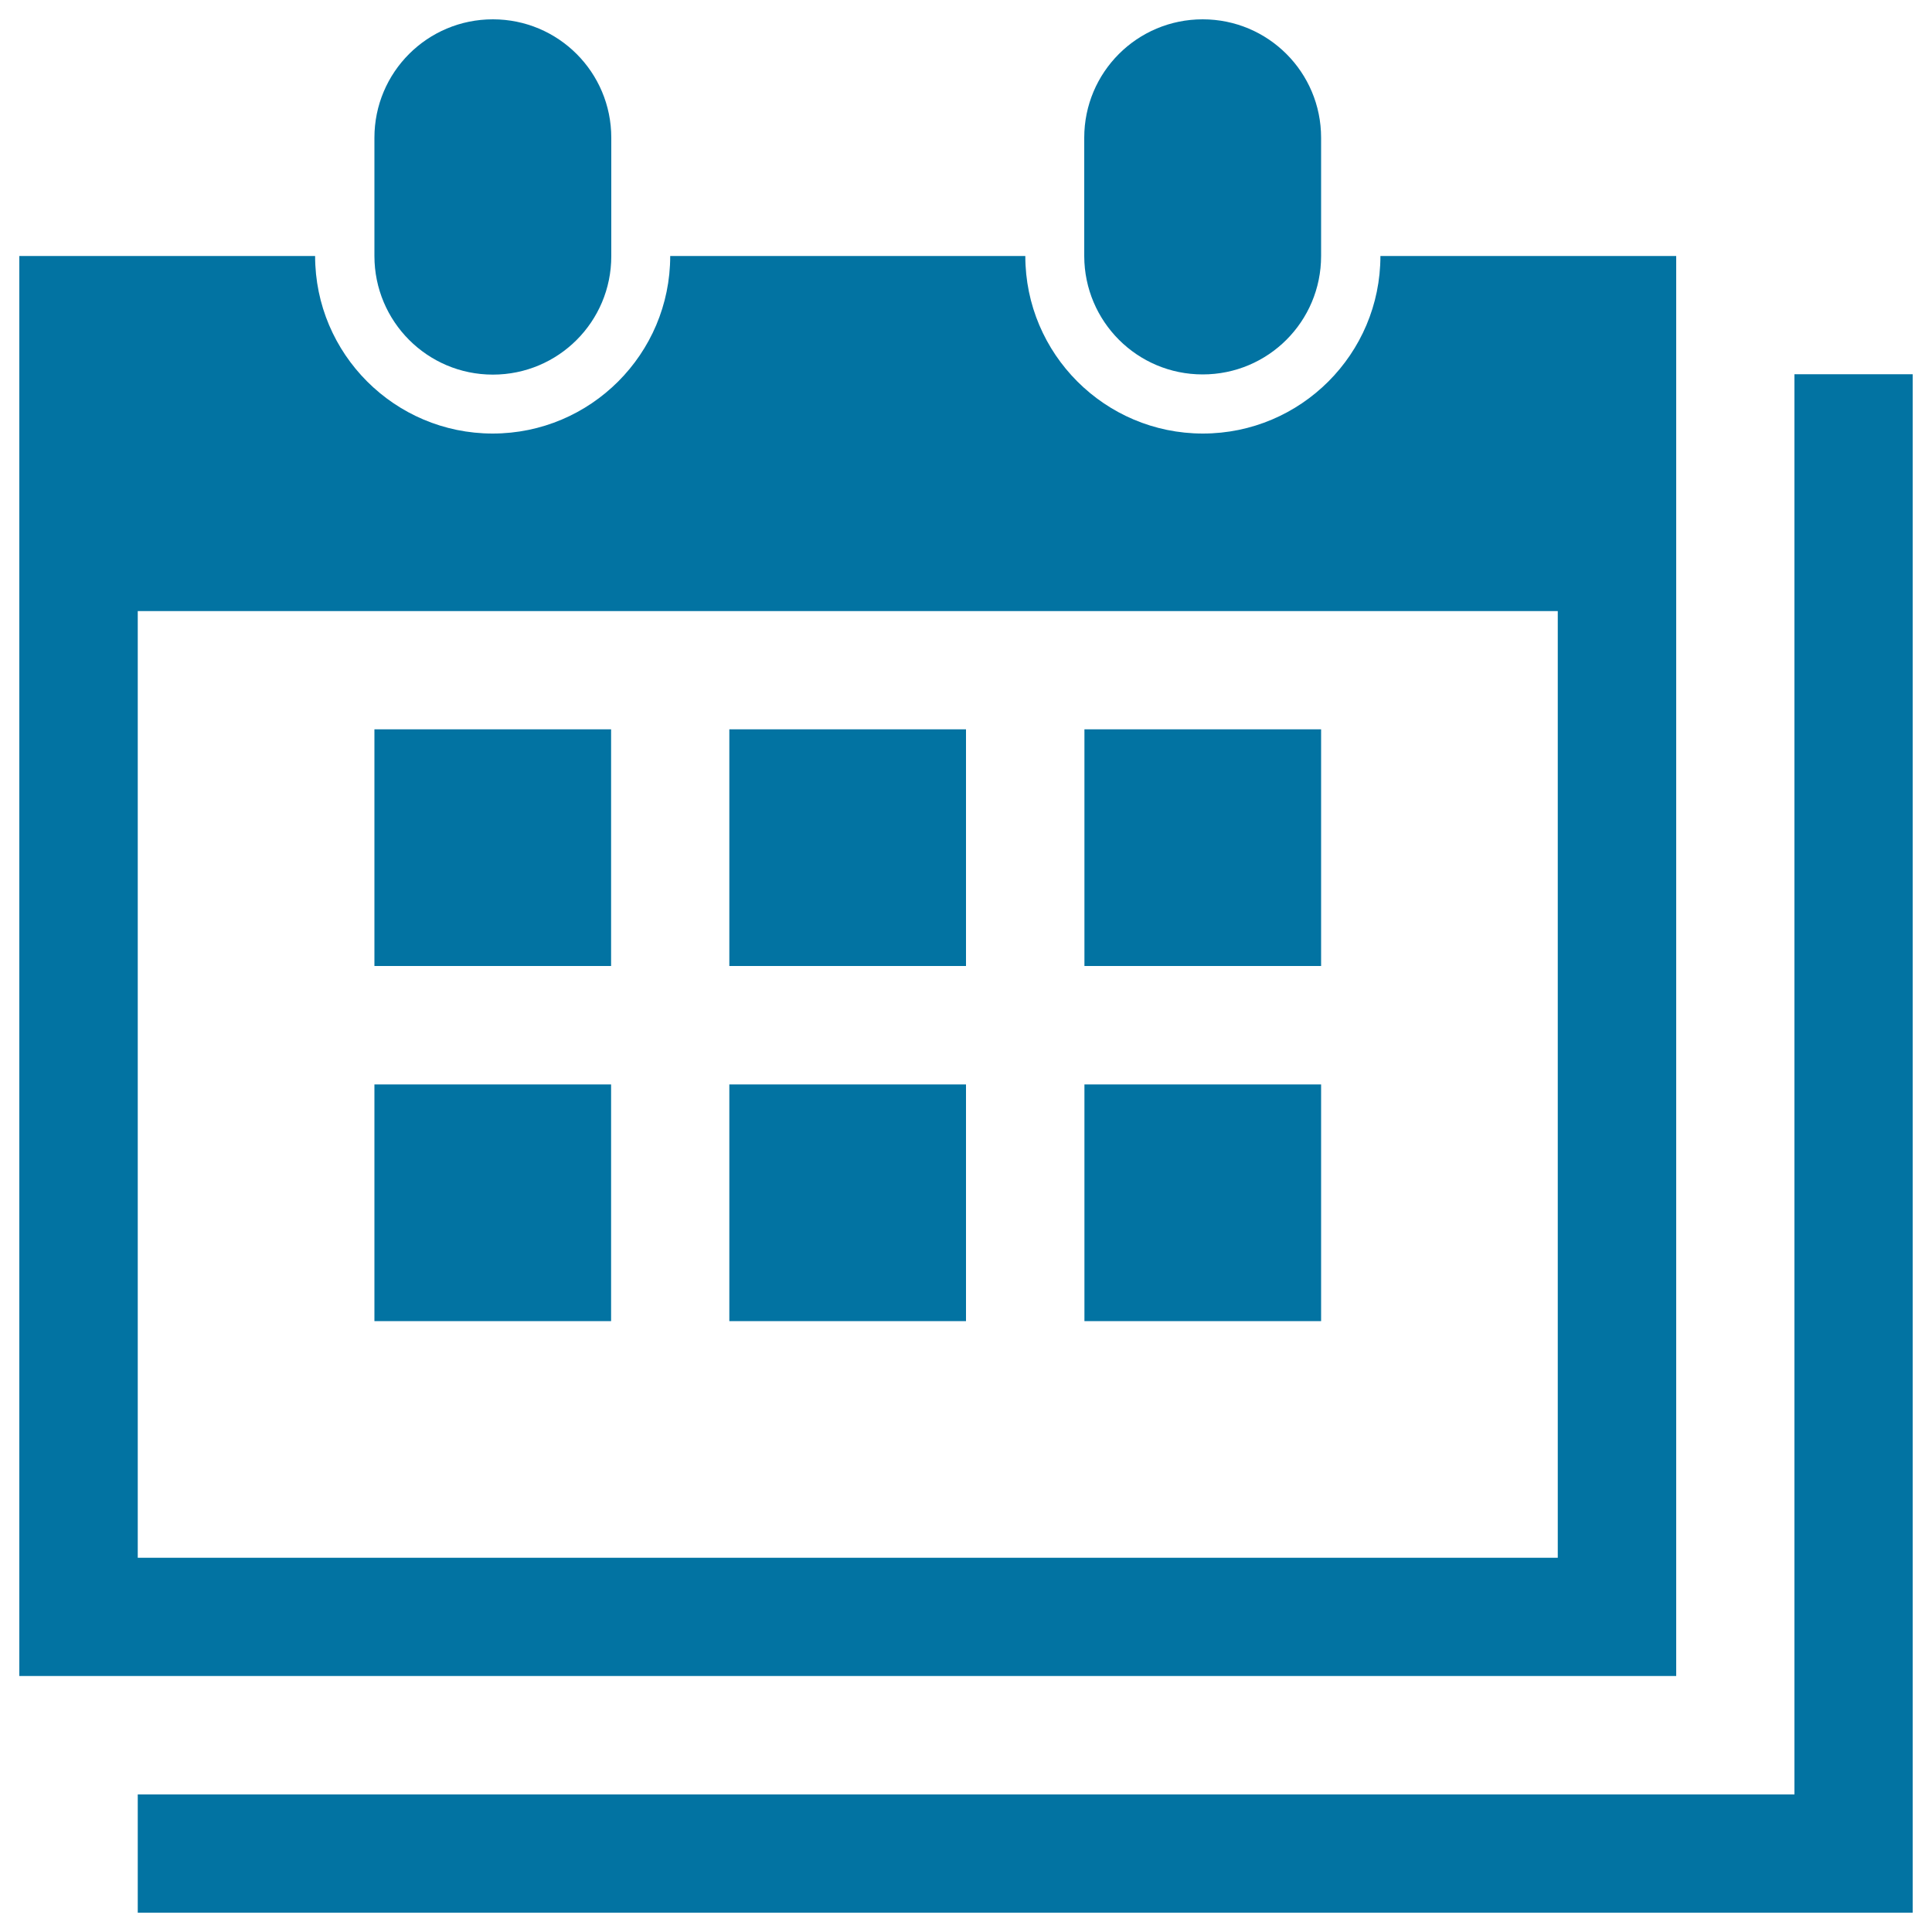
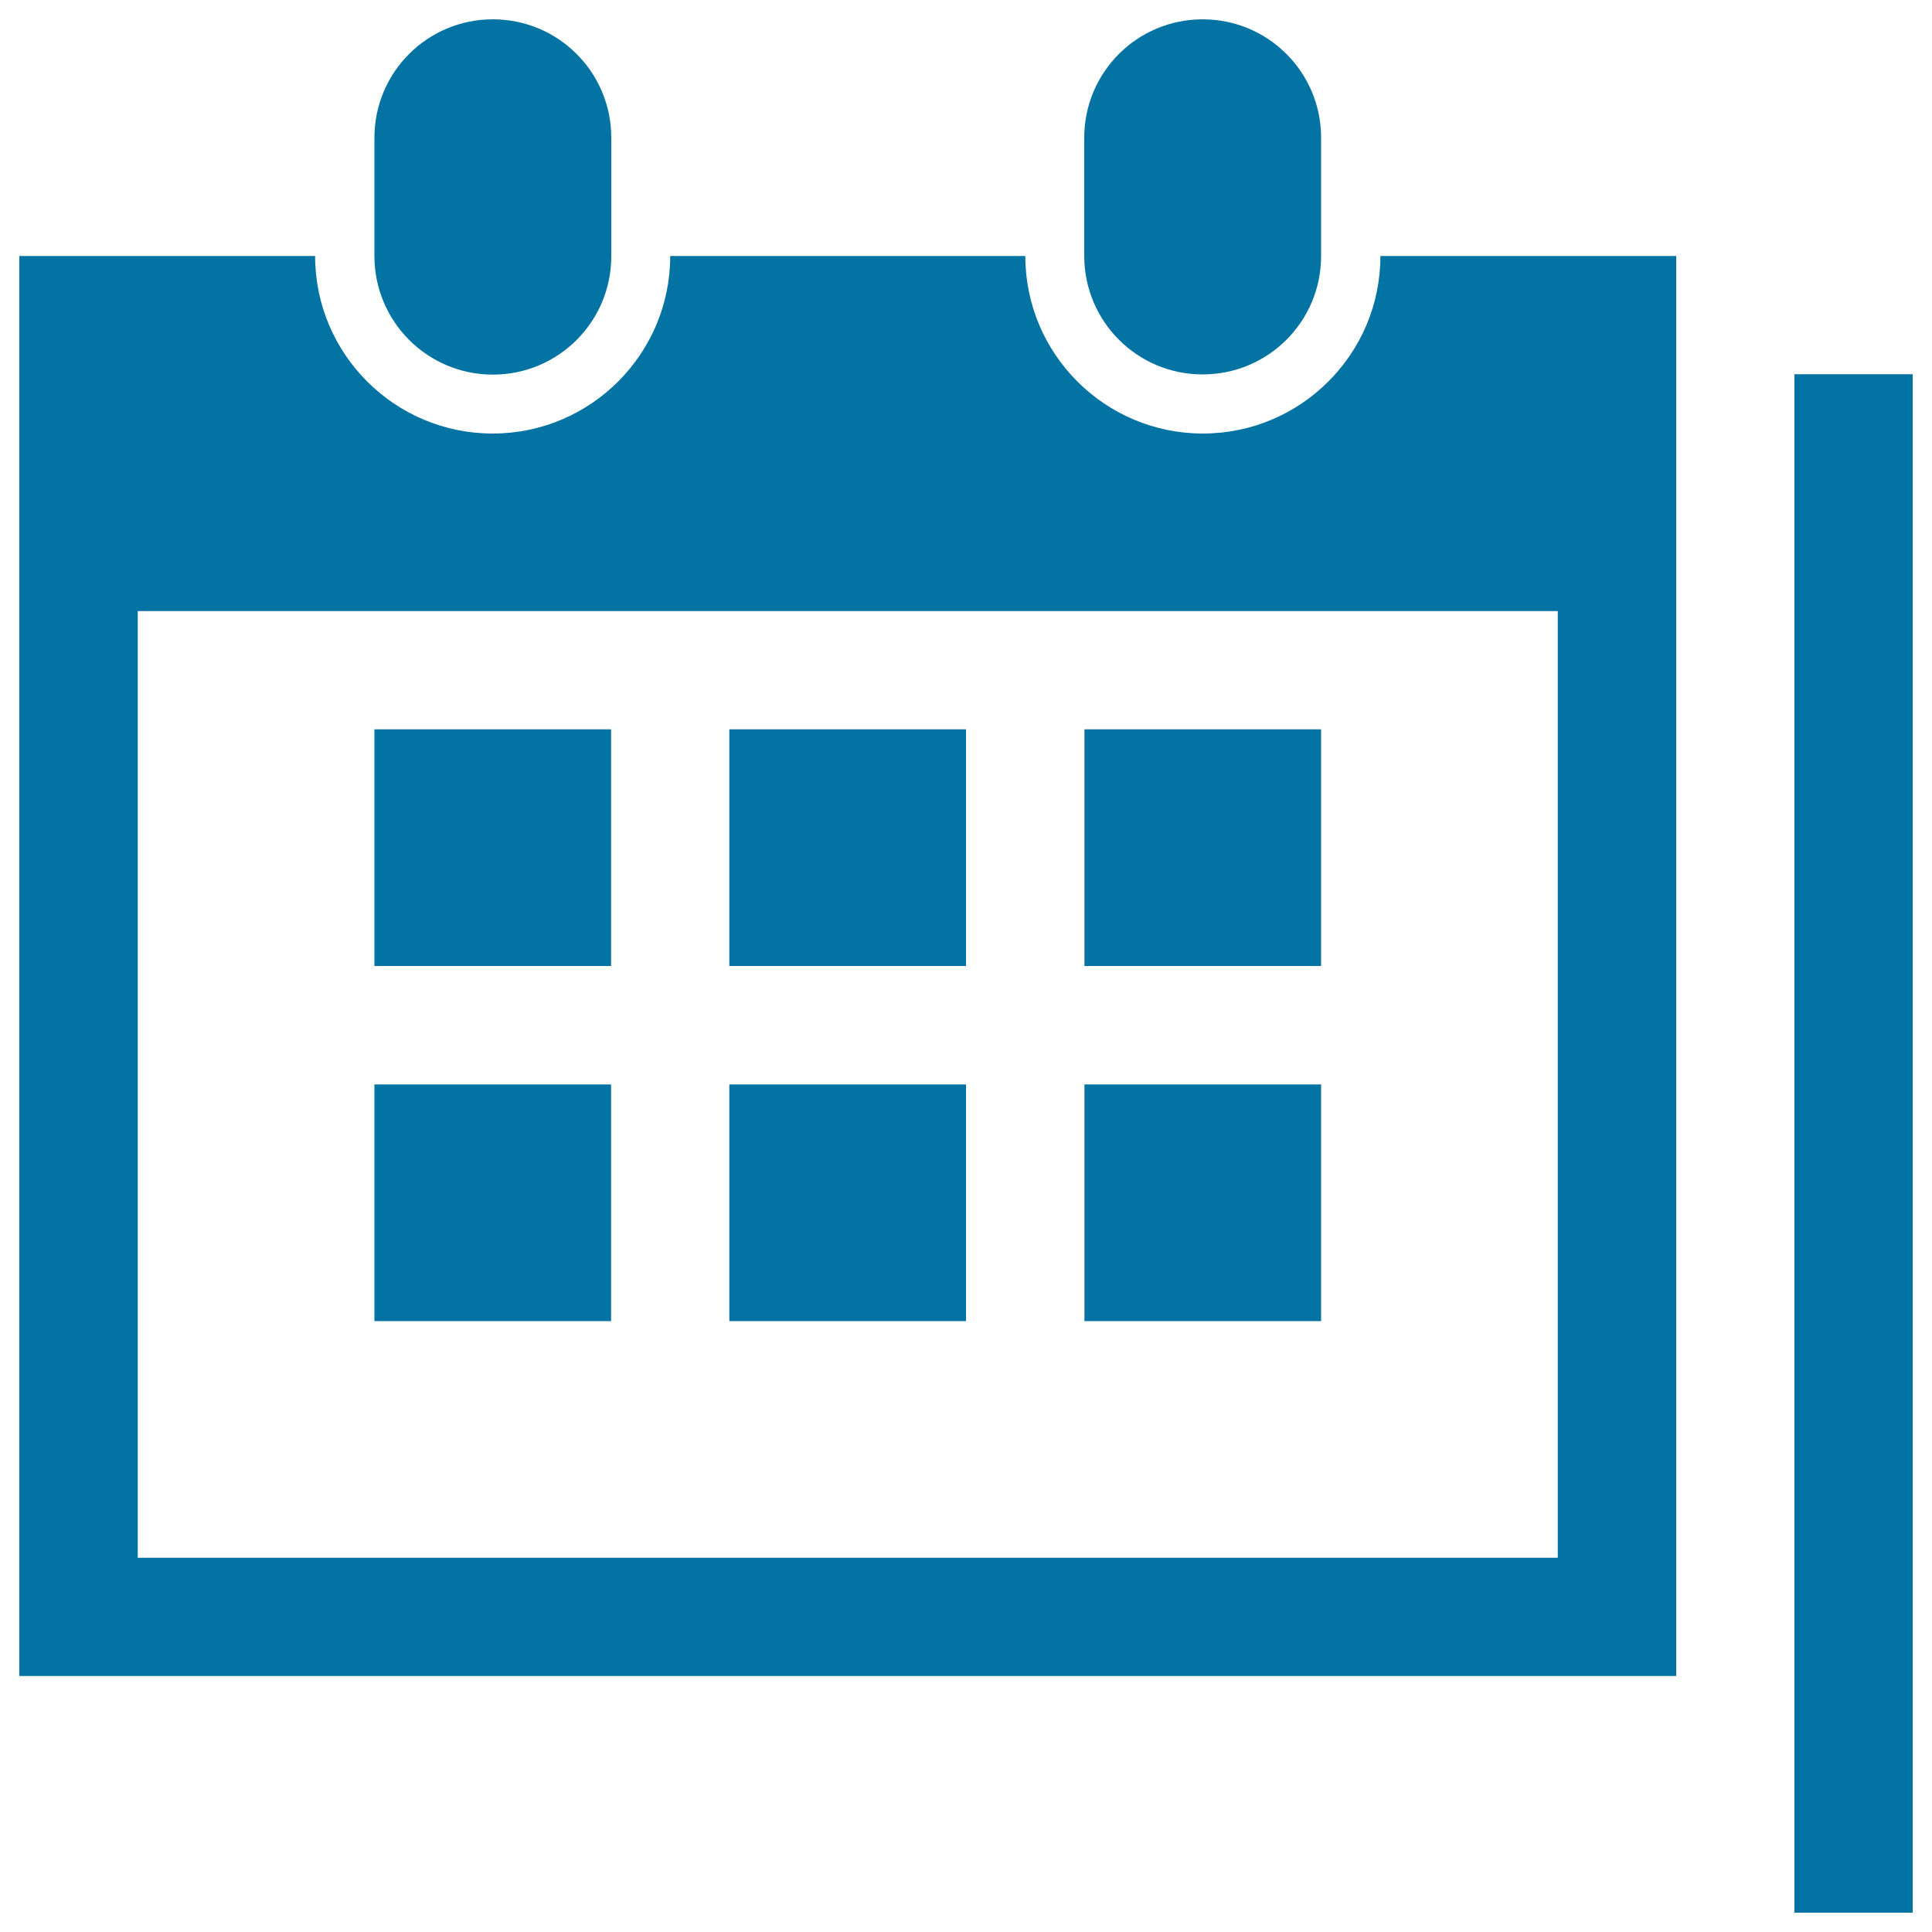
<svg xmlns="http://www.w3.org/2000/svg" viewBox="0 0 1000 1000" style="fill:#0273a2">
  <title>Weekly Calendar SVG icon</title>
  <g>
-     <path d="M193.8,132.5V71.3c0-33.9,27.4-61.3,61.3-61.3s61.3,27.4,61.3,61.3v61.3c0,33.9-27.4,61.3-61.3,61.3S193.8,166.4,193.8,132.5z M622.5,193.8c33.9,0,61.3-27.4,61.3-61.3V71.3c0-33.9-27.4-61.3-61.3-61.3s-61.3,27.4-61.3,61.3v61.3C561.3,166.4,588.6,193.8,622.5,193.8z M867.5,867.5H10v-735h153.1c0,50.7,41.2,91.9,91.9,91.9s91.9-41.2,91.9-91.9h183.8c0,50.7,41.2,91.9,91.9,91.9s91.9-41.2,91.9-91.9h153.1V867.5z M806.3,316.3h-735v490h735V316.3z M928.8,193.8v735H71.3V990h857.5H990v-61.3v-735H928.8z M316.3,377.5H193.8V500h122.5V377.5z M500,377.5H377.5V500H500V377.5z M683.8,377.5H561.3V500h122.5V377.5z M316.3,561.3H193.8v122.5h122.5V561.3z M500,561.3H377.5v122.5H500V561.3z M683.8,561.3H561.3v122.5h122.5V561.3z" />
+     <path d="M193.8,132.5V71.3c0-33.9,27.4-61.3,61.3-61.3s61.3,27.4,61.3,61.3v61.3c0,33.9-27.4,61.3-61.3,61.3S193.8,166.4,193.8,132.5z M622.5,193.8c33.9,0,61.3-27.4,61.3-61.3V71.3c0-33.9-27.4-61.3-61.3-61.3s-61.3,27.4-61.3,61.3v61.3C561.3,166.4,588.6,193.8,622.5,193.8z M867.5,867.5H10v-735h153.1c0,50.7,41.2,91.9,91.9,91.9s91.9-41.2,91.9-91.9h183.8c0,50.7,41.2,91.9,91.9,91.9s91.9-41.2,91.9-91.9h153.1V867.5z M806.3,316.3h-735v490h735V316.3z M928.8,193.8v735V990h857.5H990v-61.3v-735H928.8z M316.3,377.5H193.8V500h122.5V377.5z M500,377.5H377.5V500H500V377.5z M683.8,377.5H561.3V500h122.5V377.5z M316.3,561.3H193.8v122.5h122.5V561.3z M500,561.3H377.5v122.5H500V561.3z M683.8,561.3H561.3v122.5h122.5V561.3z" />
  </g>
</svg>